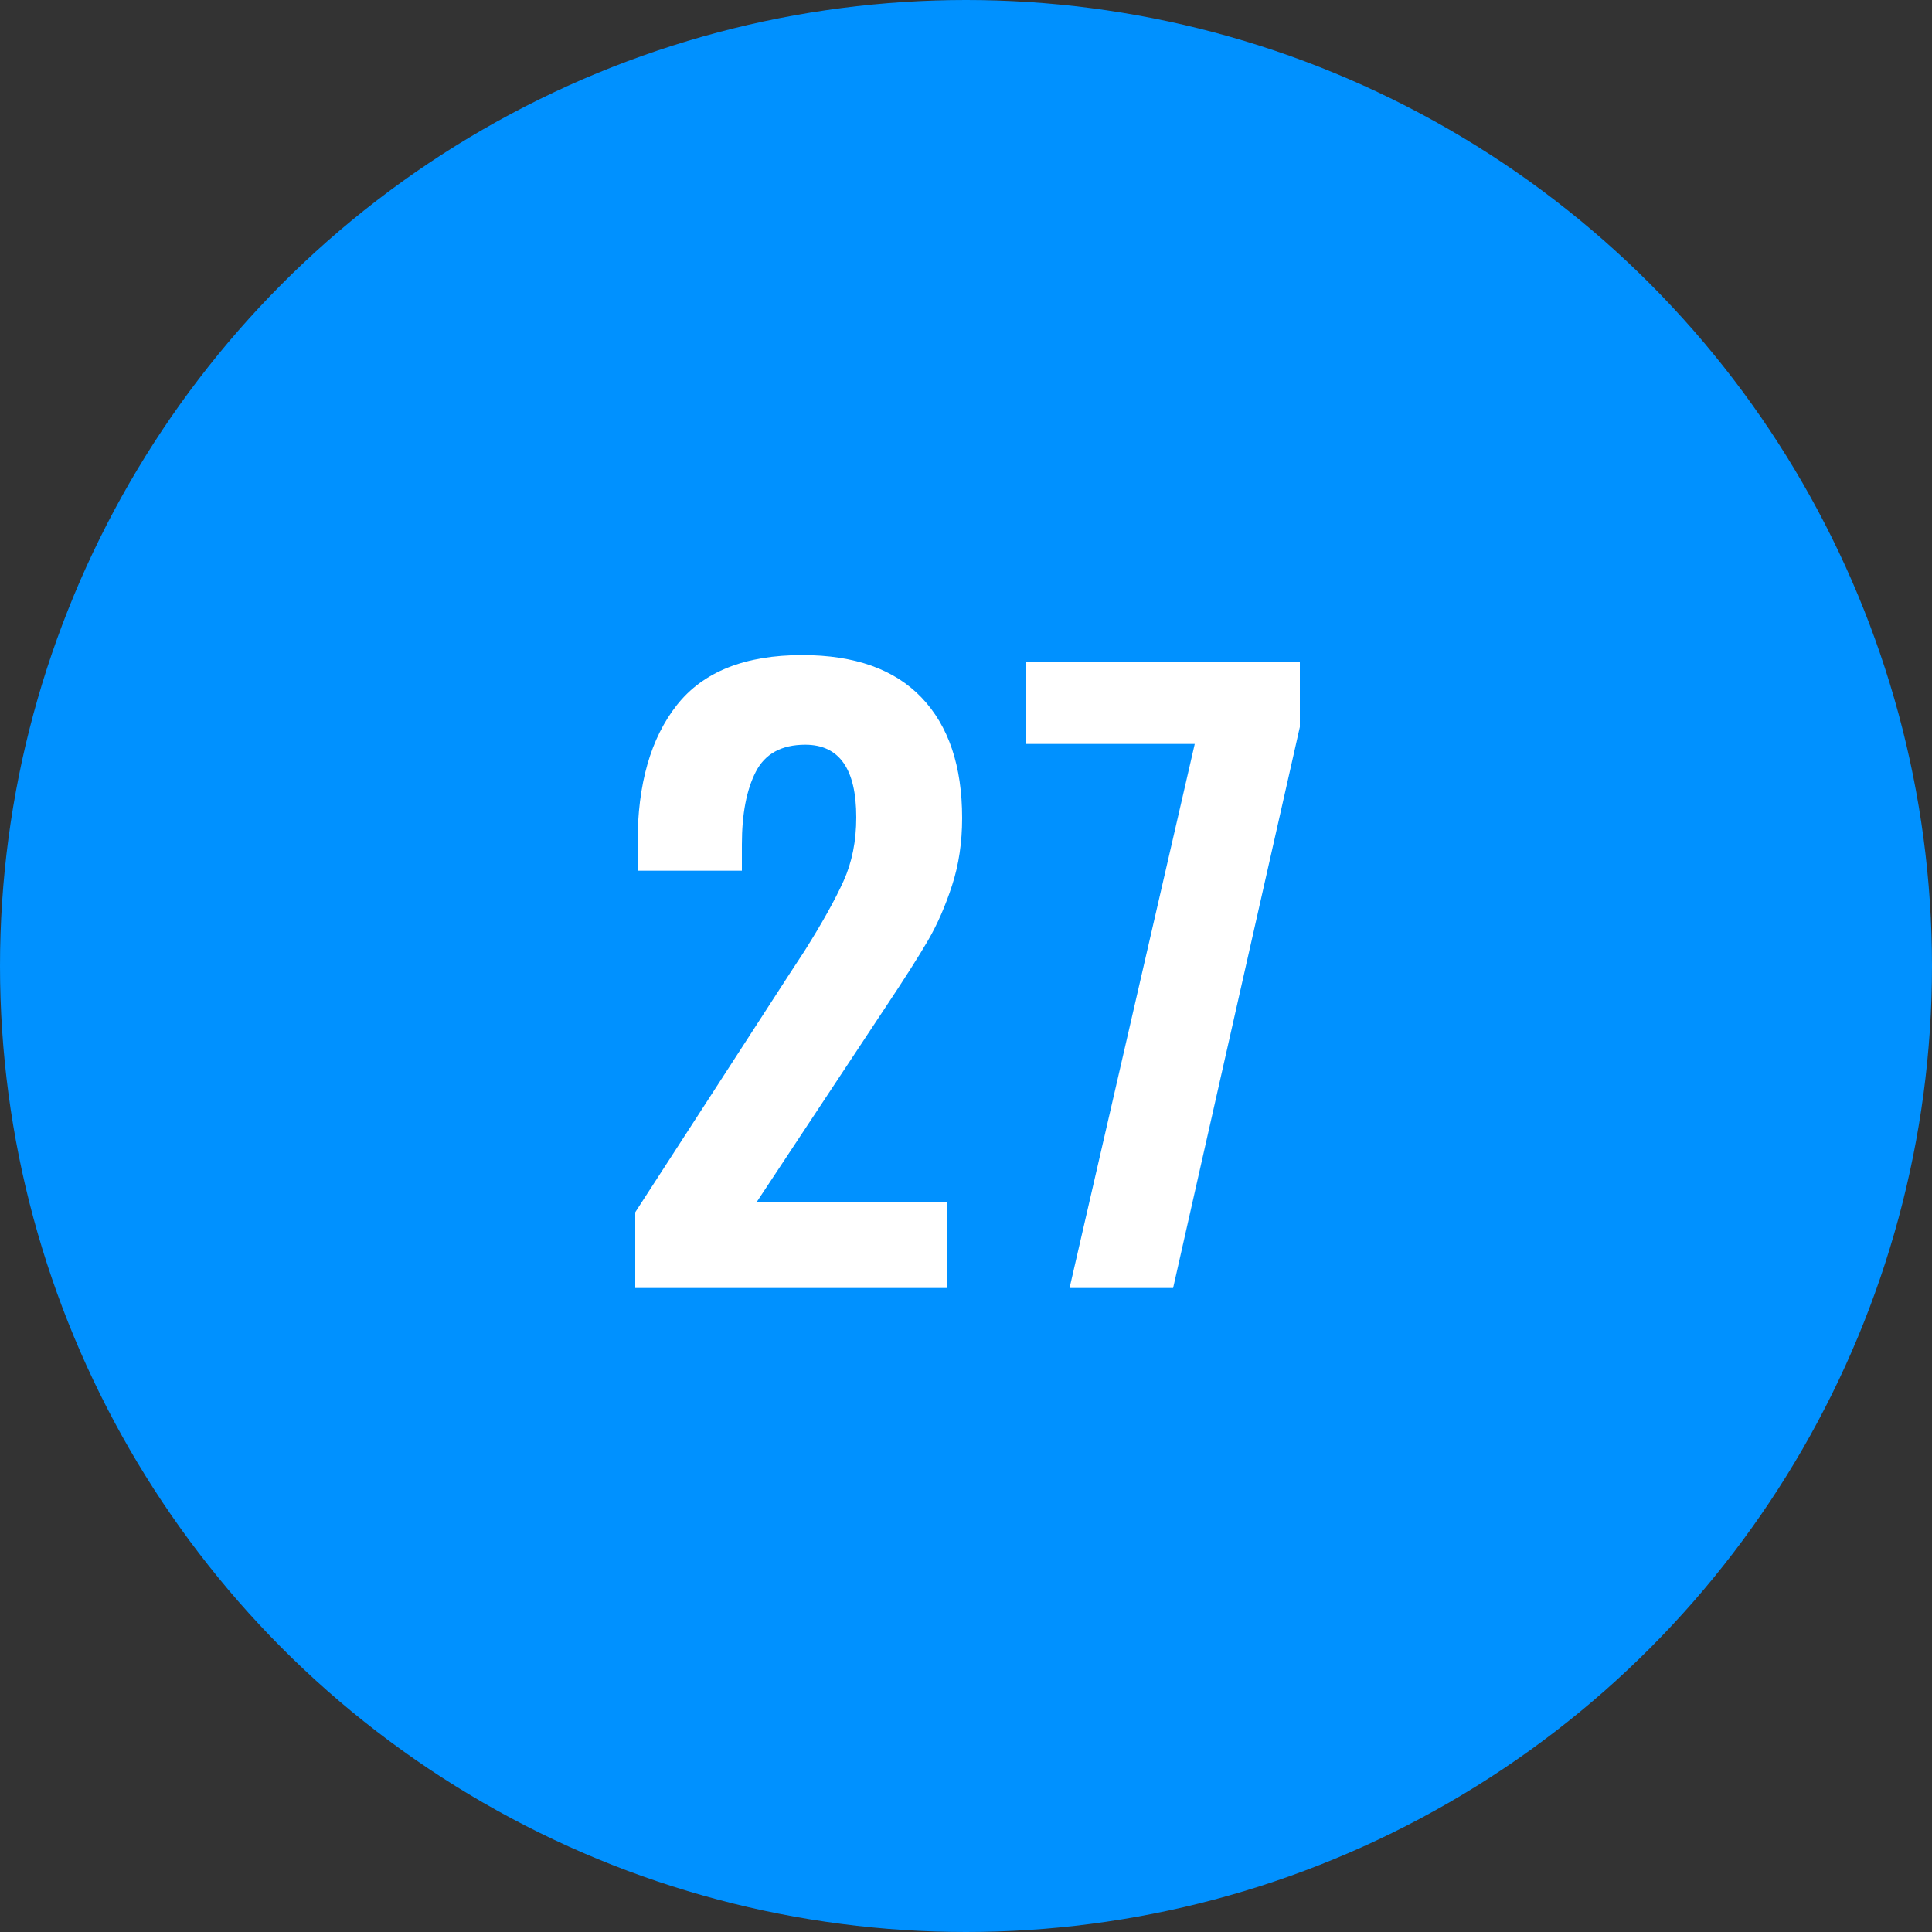
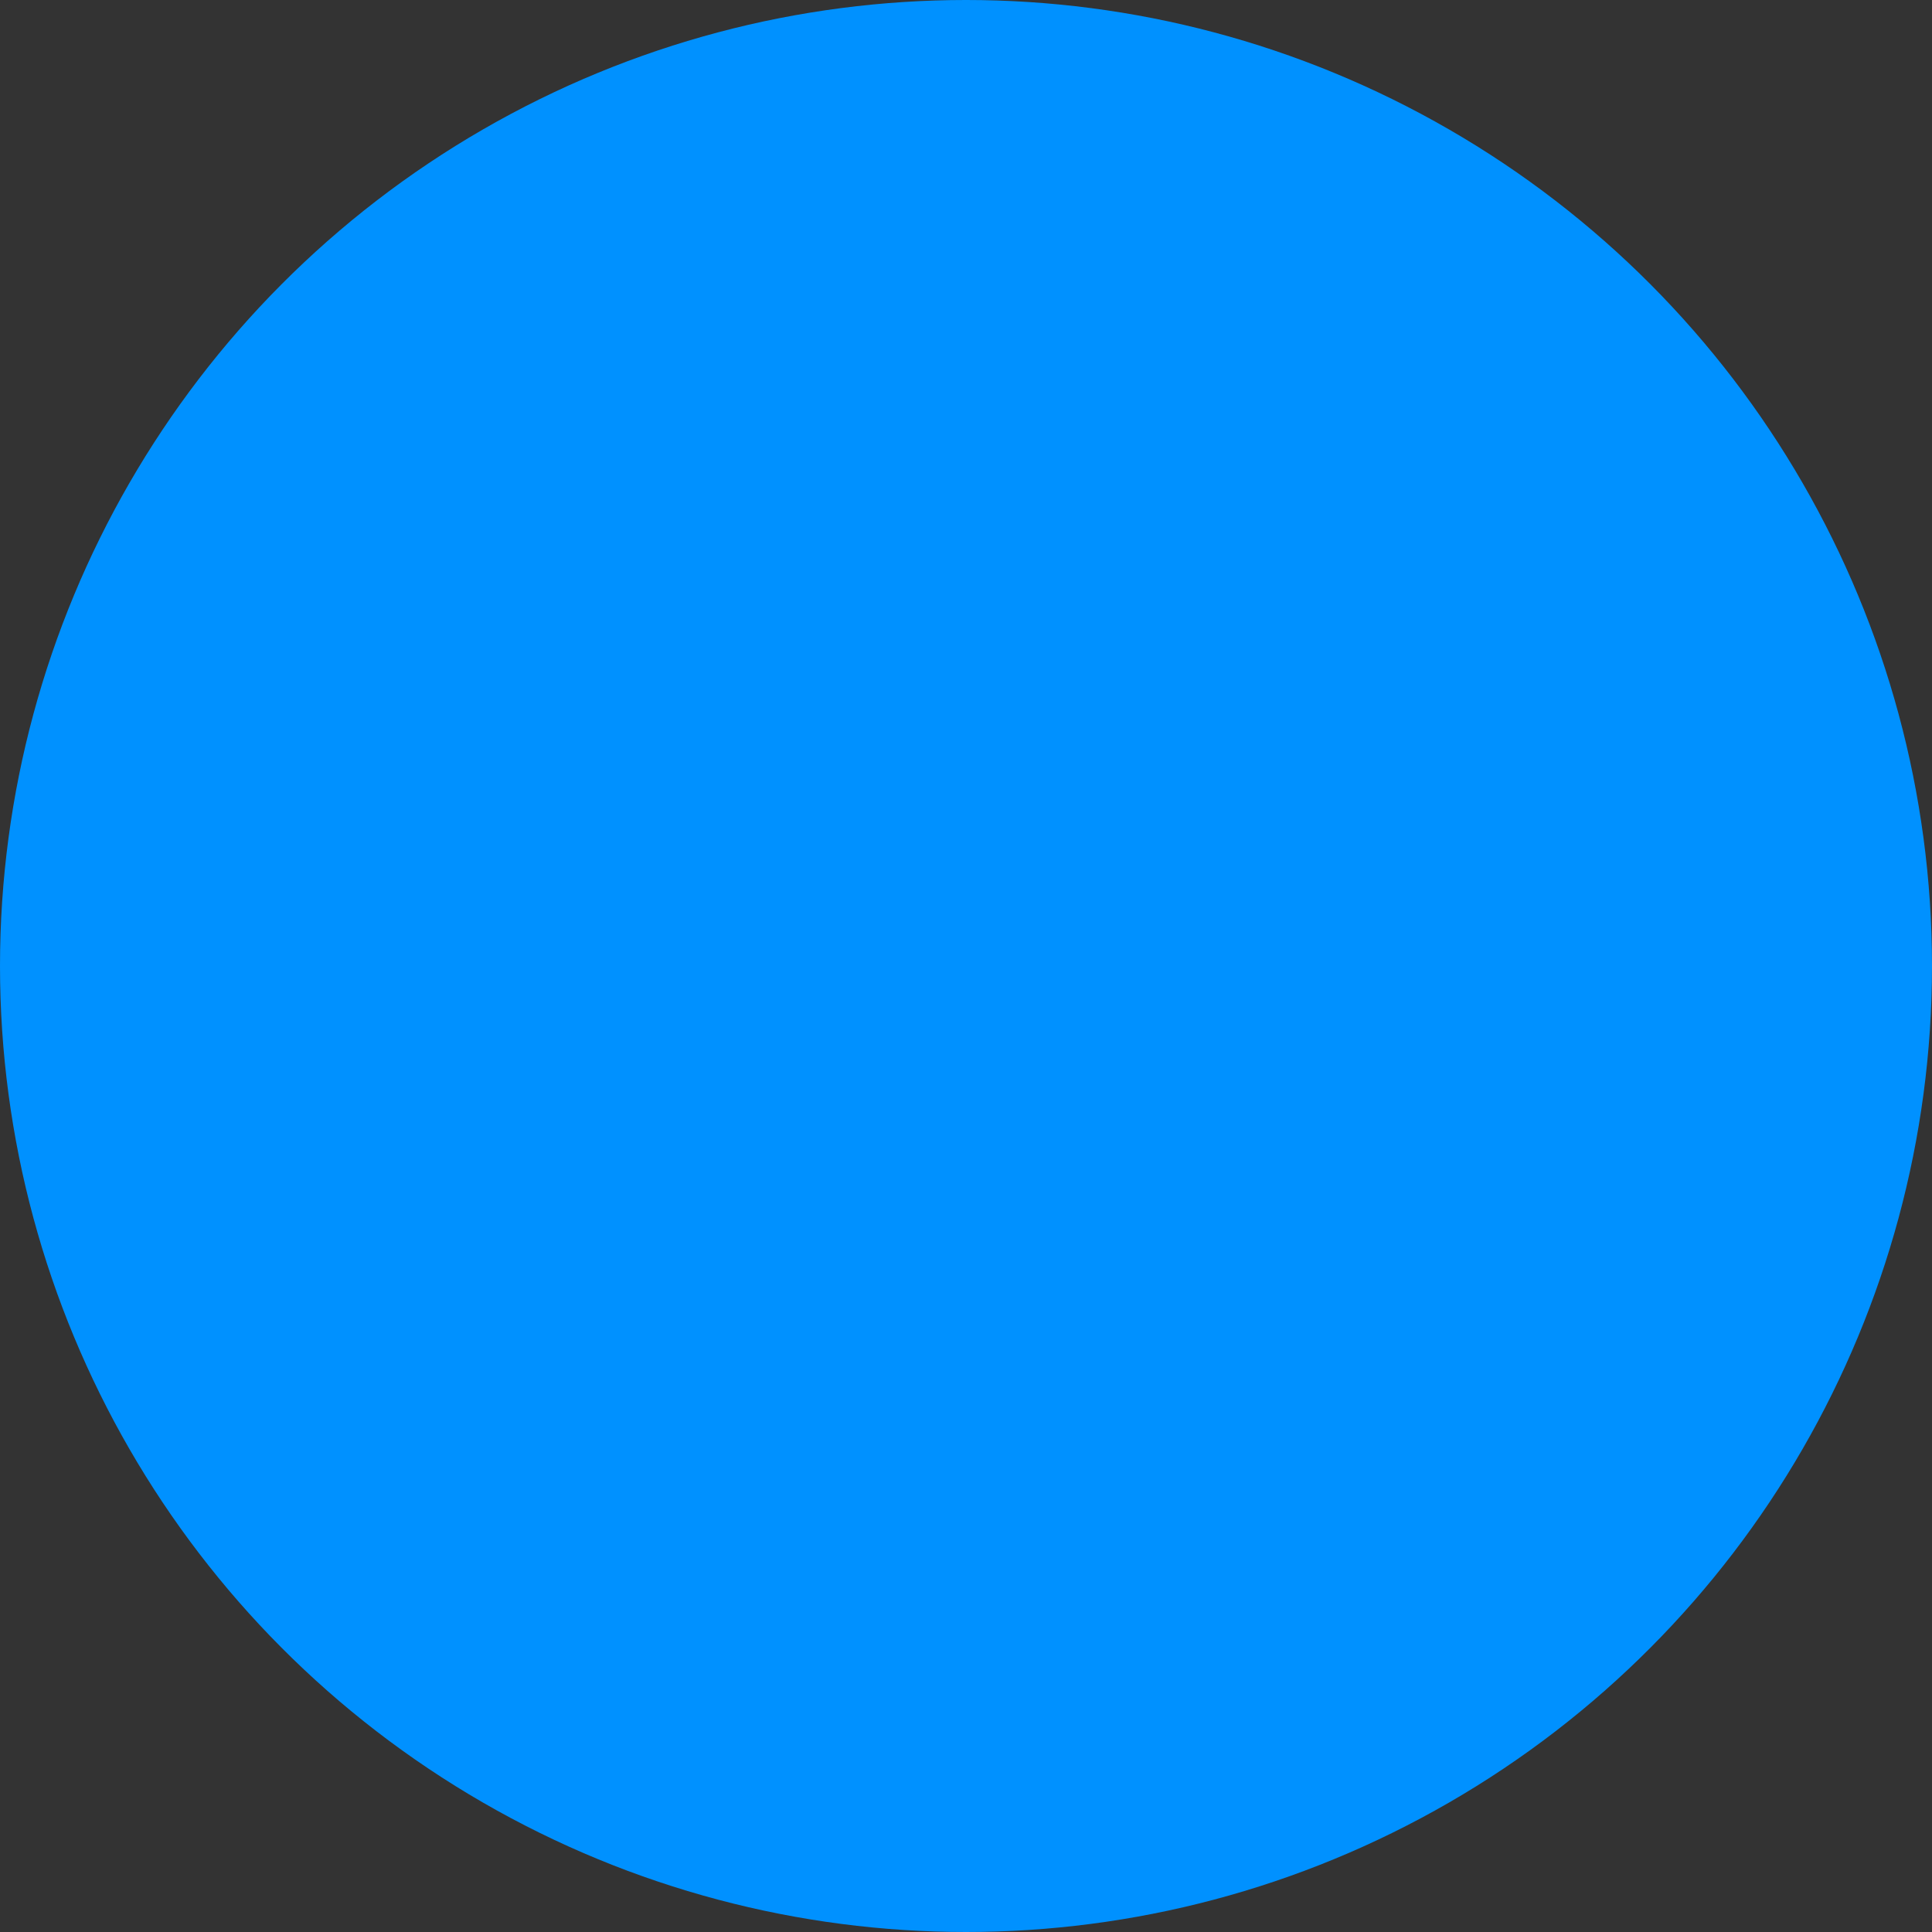
<svg xmlns="http://www.w3.org/2000/svg" width="30px" height="30px" viewBox="0 0 30 30" version="1.1">
  <rect x="0" y="0" width="30" height="30" fill="#333333" stroke="none" />
  <title>blue-27</title>
  <desc>Created with Sketch.</desc>
  <defs />
  <g id="Page-1" stroke="none" stroke-width="1" fill="none" fill-rule="evenodd">
    <g id="27">
      <circle id="oval-blue" fill="#0091FF" cx="15" cy="15" r="15" />
-       <path d="M9.864,18.824 L12.264,15.116 L12.492,14.768 C12.764,14.336 12.966,13.974 13.098,13.682 C13.23,13.39 13.296,13.06 13.296,12.692 C13.296,11.94 13.032,11.564 12.504,11.564 C12.136,11.564 11.88,11.704 11.736,11.984 C11.592,12.264 11.52,12.64 11.52,13.112 L11.52,13.52 L9.9,13.52 L9.9,13.088 C9.9,12.176 10.104,11.462 10.512,10.946 C10.92,10.43 11.568,10.172 12.456,10.172 C13.272,10.172 13.89,10.392 14.31,10.832 C14.73,11.272 14.94,11.896 14.94,12.704 C14.94,13.08 14.888,13.428 14.784,13.748 C14.68,14.068 14.556,14.352 14.412,14.6 C14.268,14.848 14.044,15.2 13.74,15.656 L11.748,18.668 L14.7,18.668 L14.7,20 L9.864,20 L9.864,18.824 Z M18.552,11.552 L15.924,11.552 L15.924,10.28 L20.184,10.28 L20.184,11.288 L18.216,20 L16.608,20 L18.552,11.552 Z" id="23" fill="#FFFFFF" />
    </g>
  </g>
</svg>